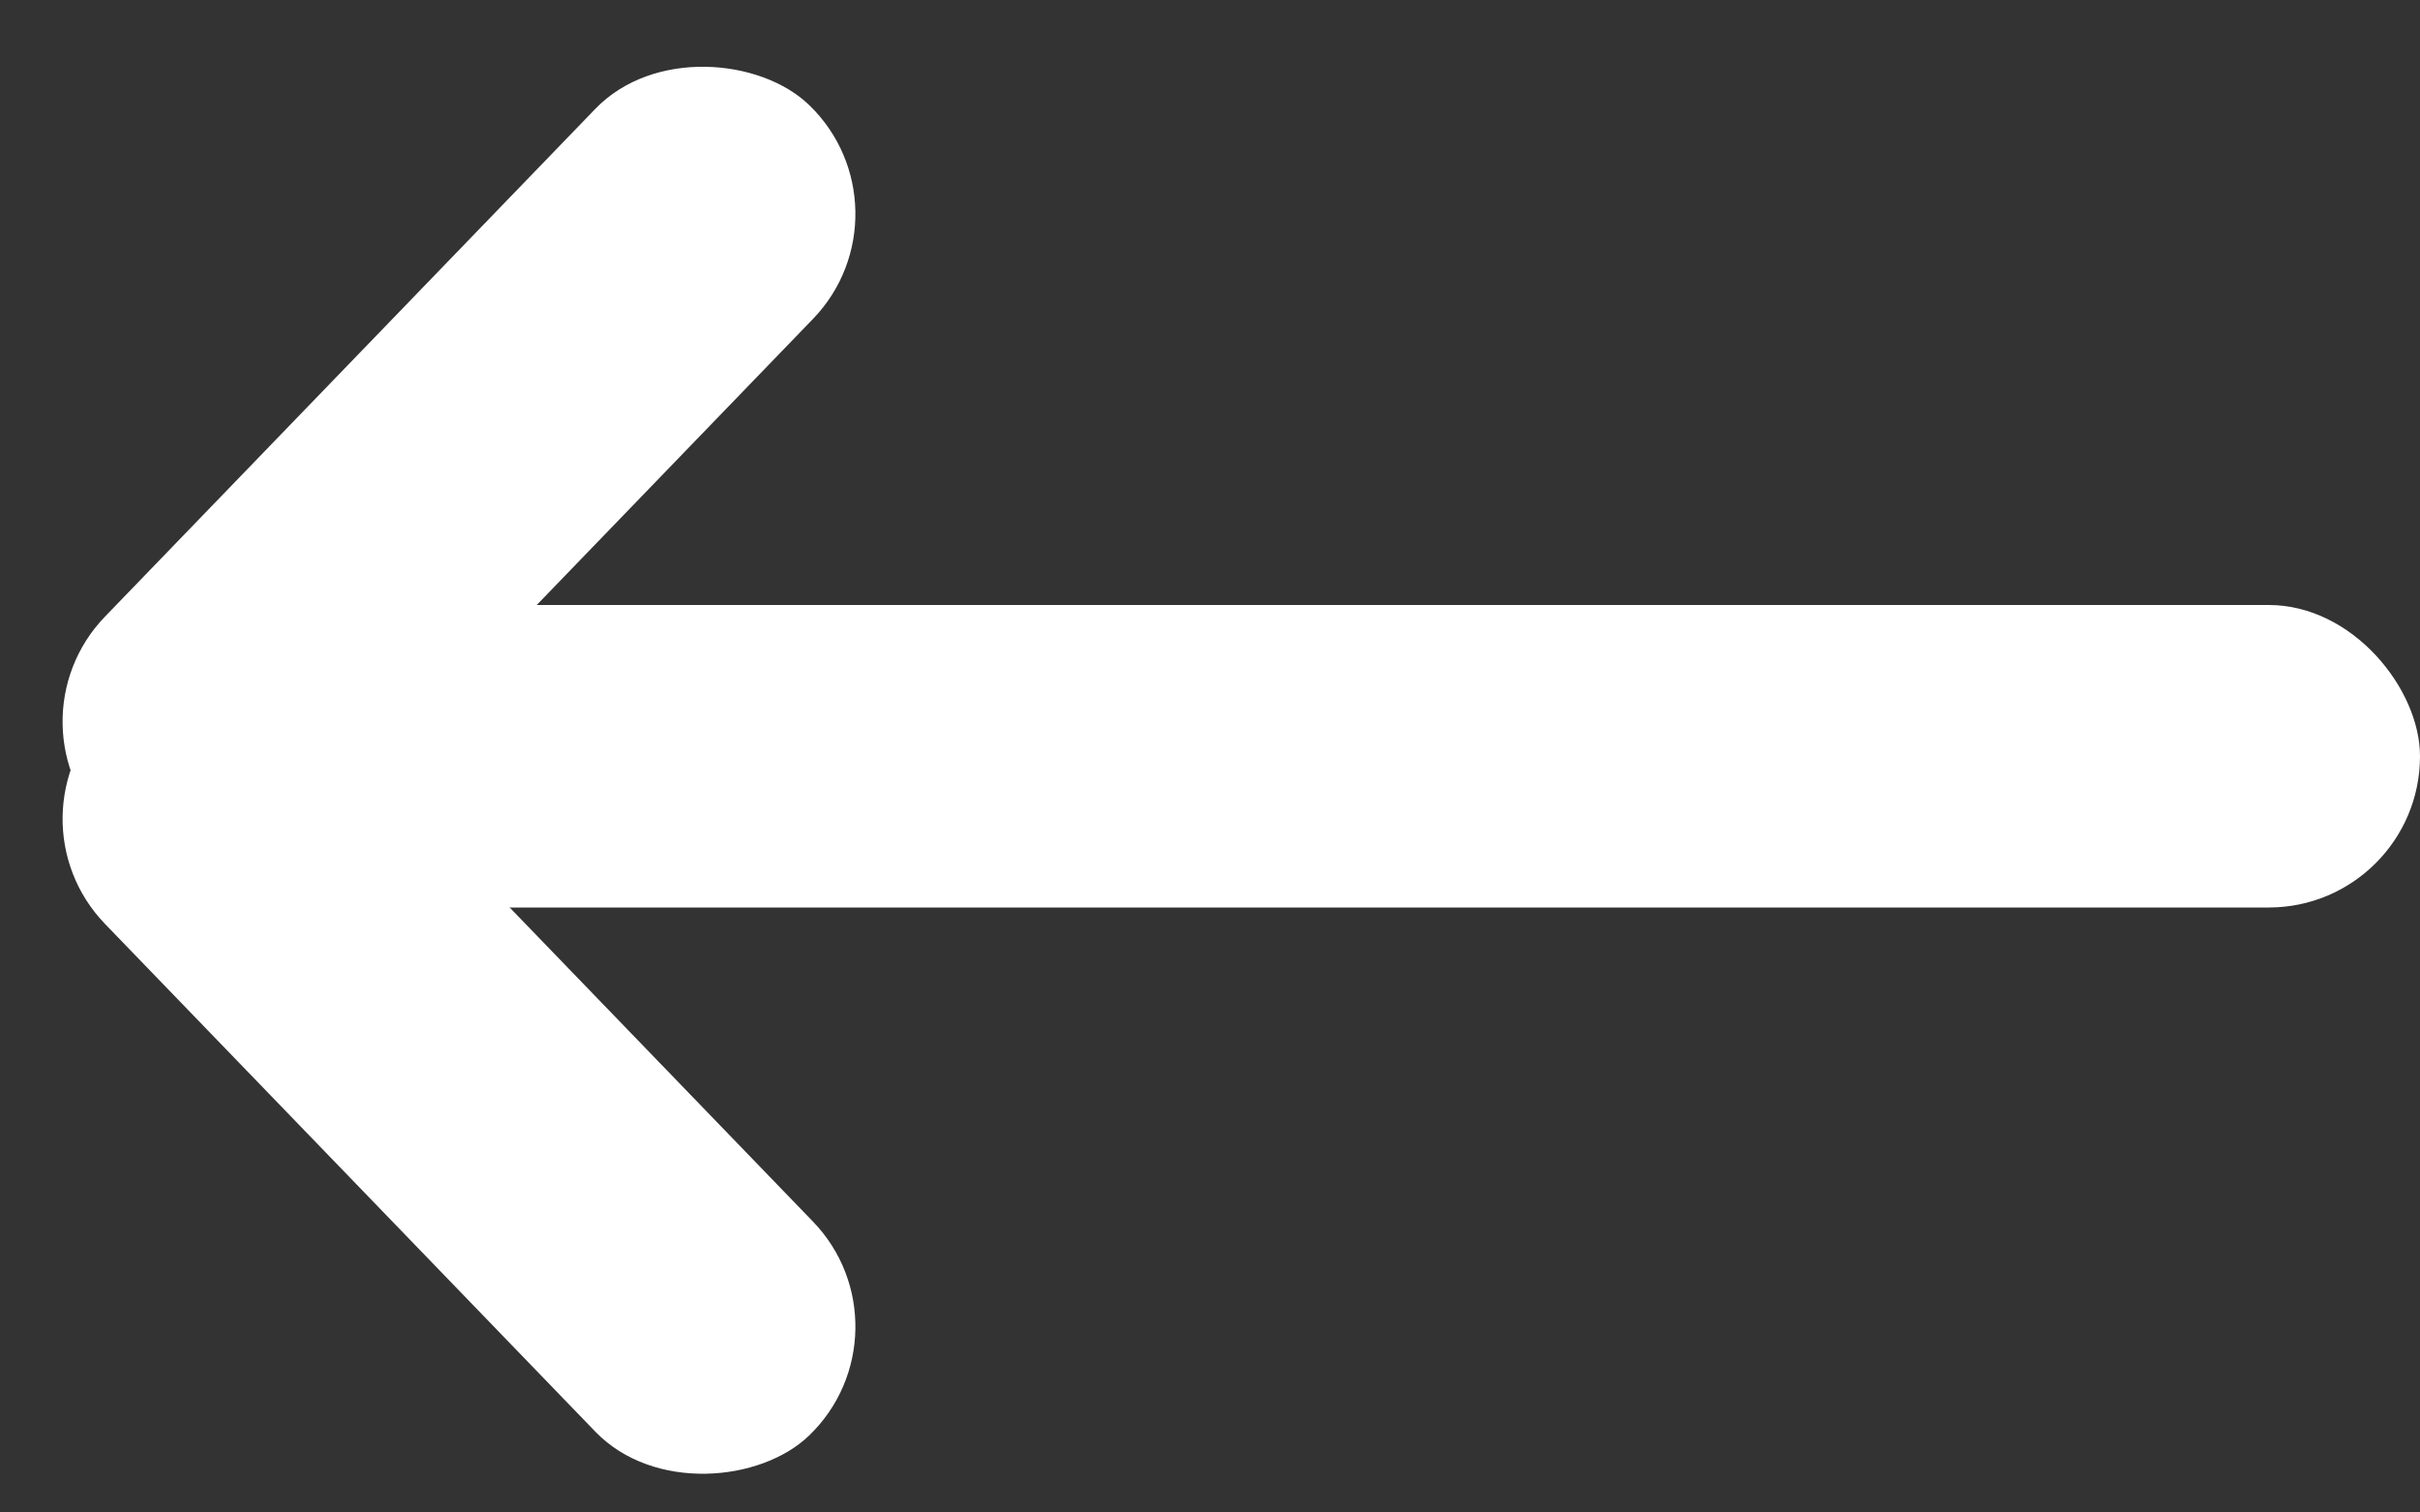
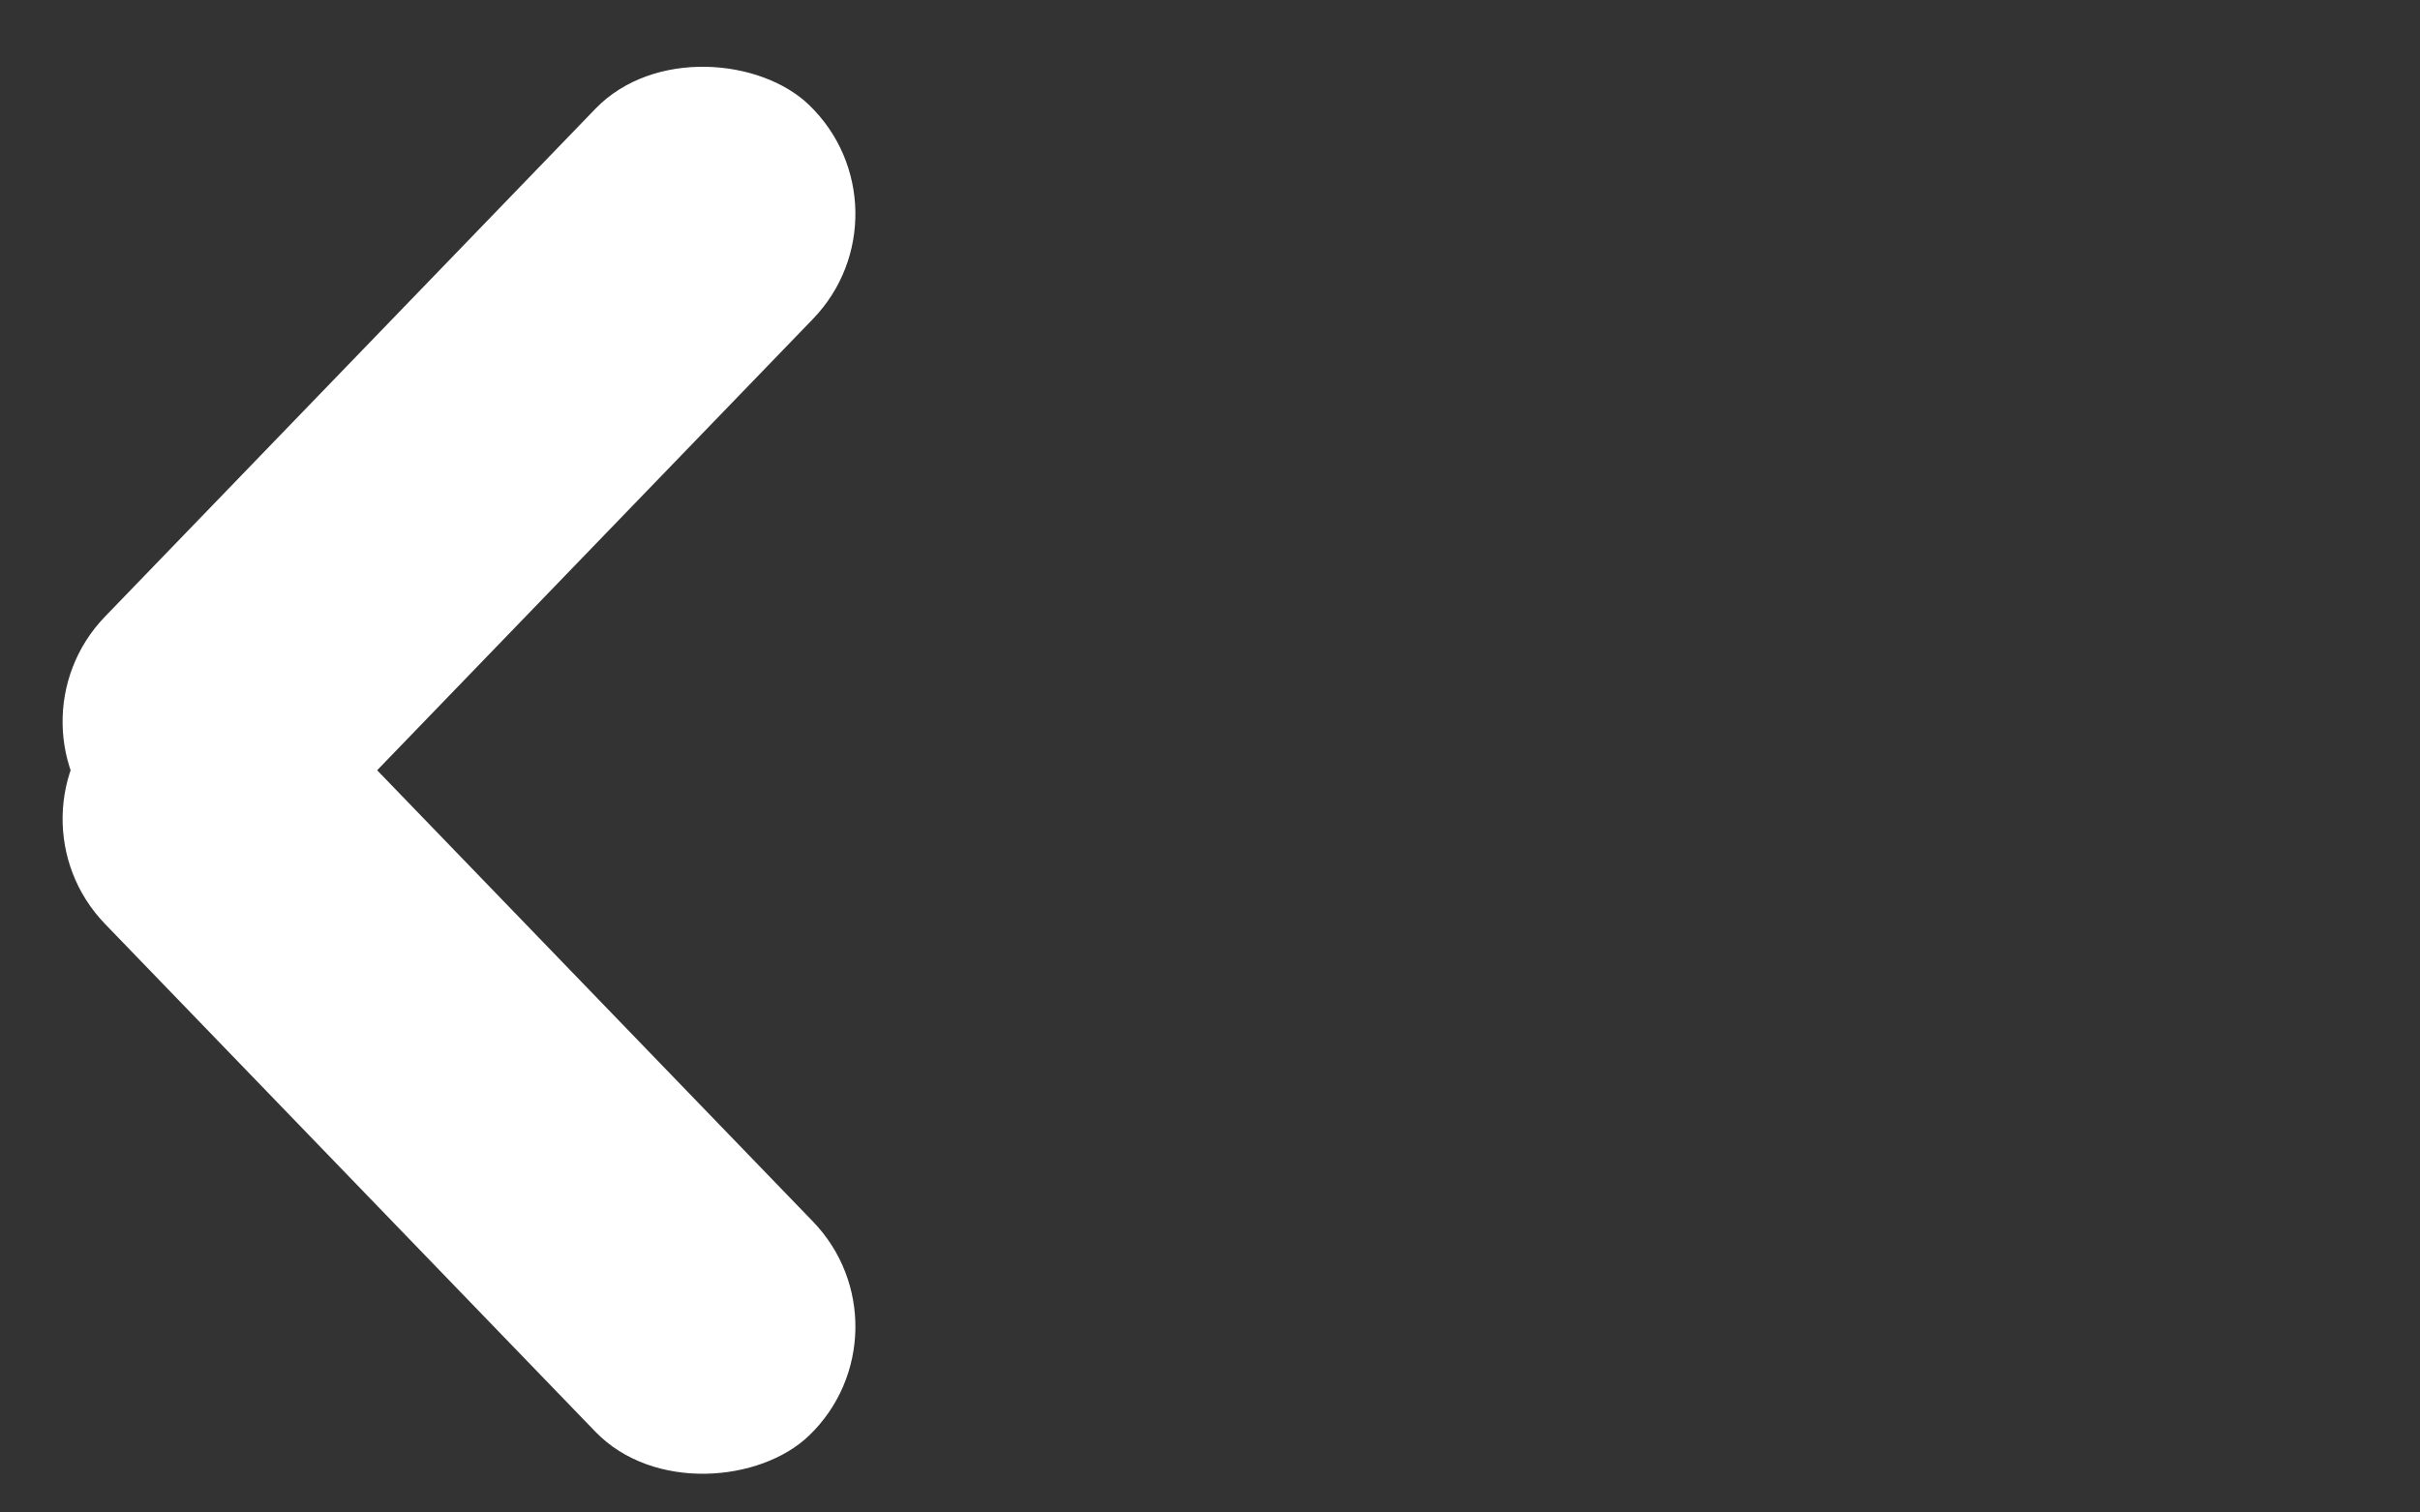
<svg xmlns="http://www.w3.org/2000/svg" width="24" height="15" viewBox="0 0 24 15">
  <rect x="0" y="0" width="24" height="15" fill="#333333" stroke="none" />
  <g fill="#fff" fill-rule="nonzero">
    <rect width="10" height="3" x="-.448" y="3.139" rx="1.5" transform="rotate(-46 4.552 4.639)" />
    <rect width="10" height="3" x="-.448" y="9.139" rx="1.5" transform="scale(-1 1) rotate(-46 0 21.363)" />
-     <rect width="23" height="3" x="1" y="6" rx="1.5" />
  </g>
</svg>